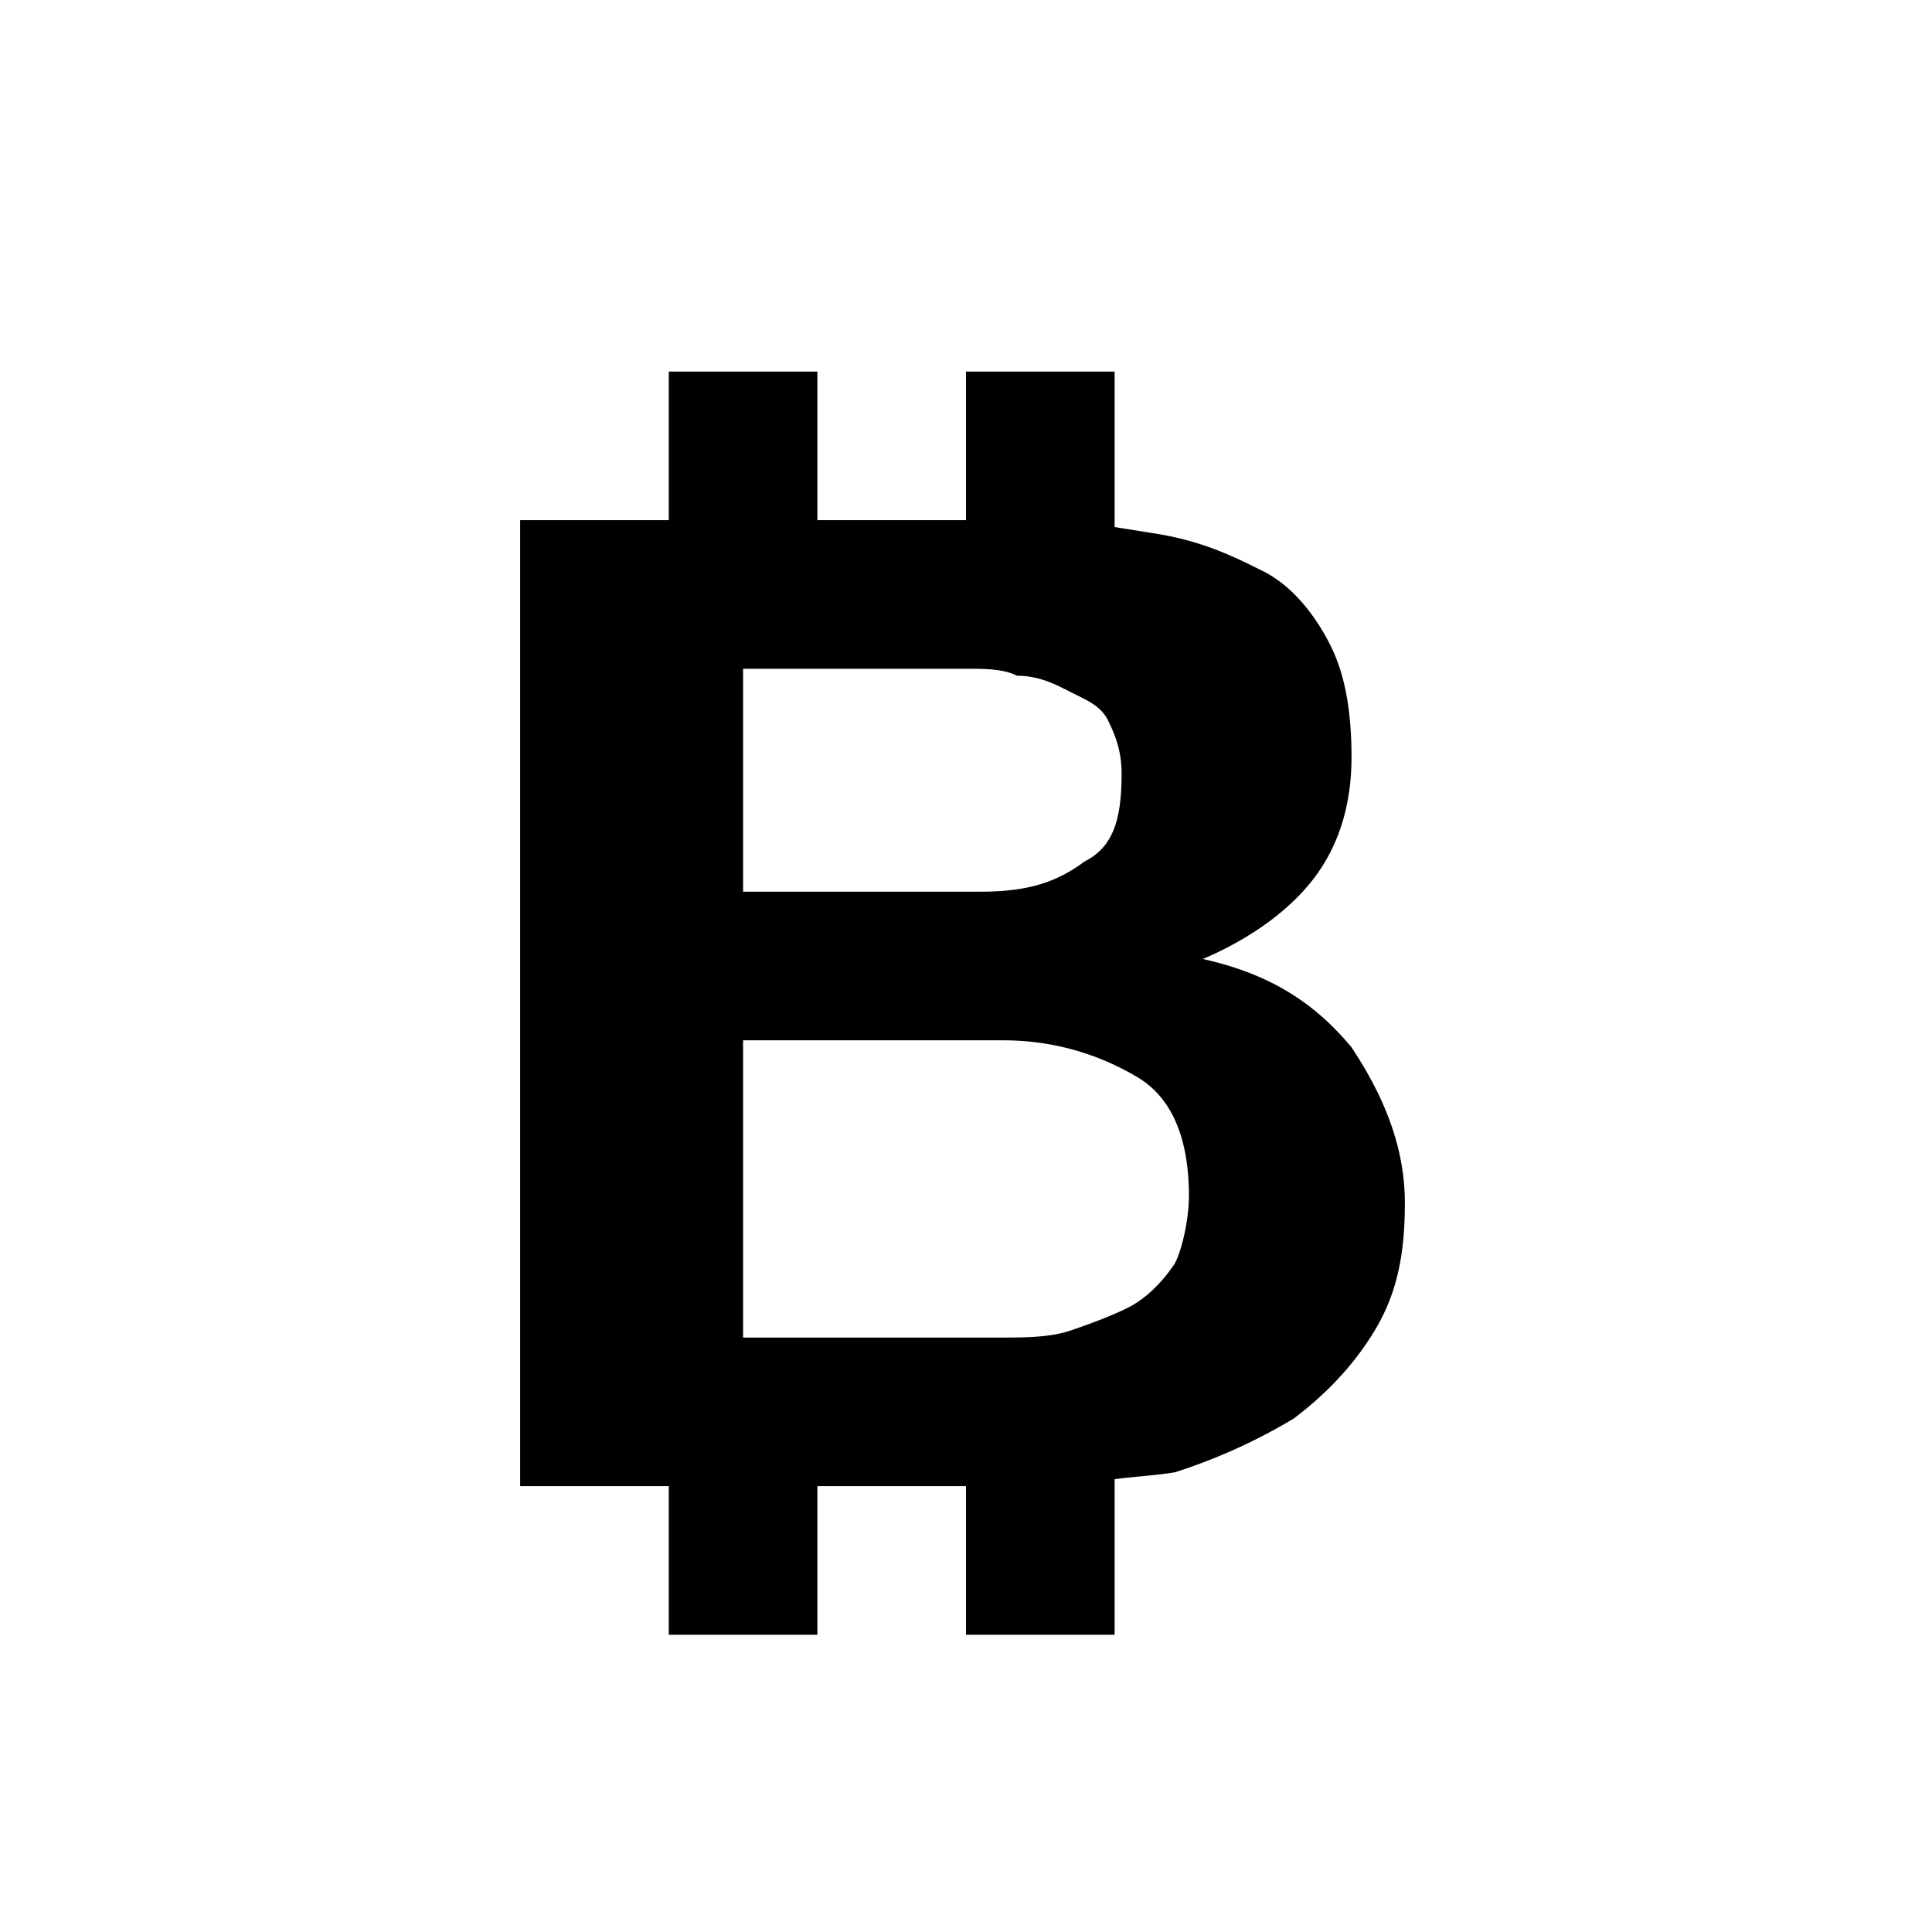
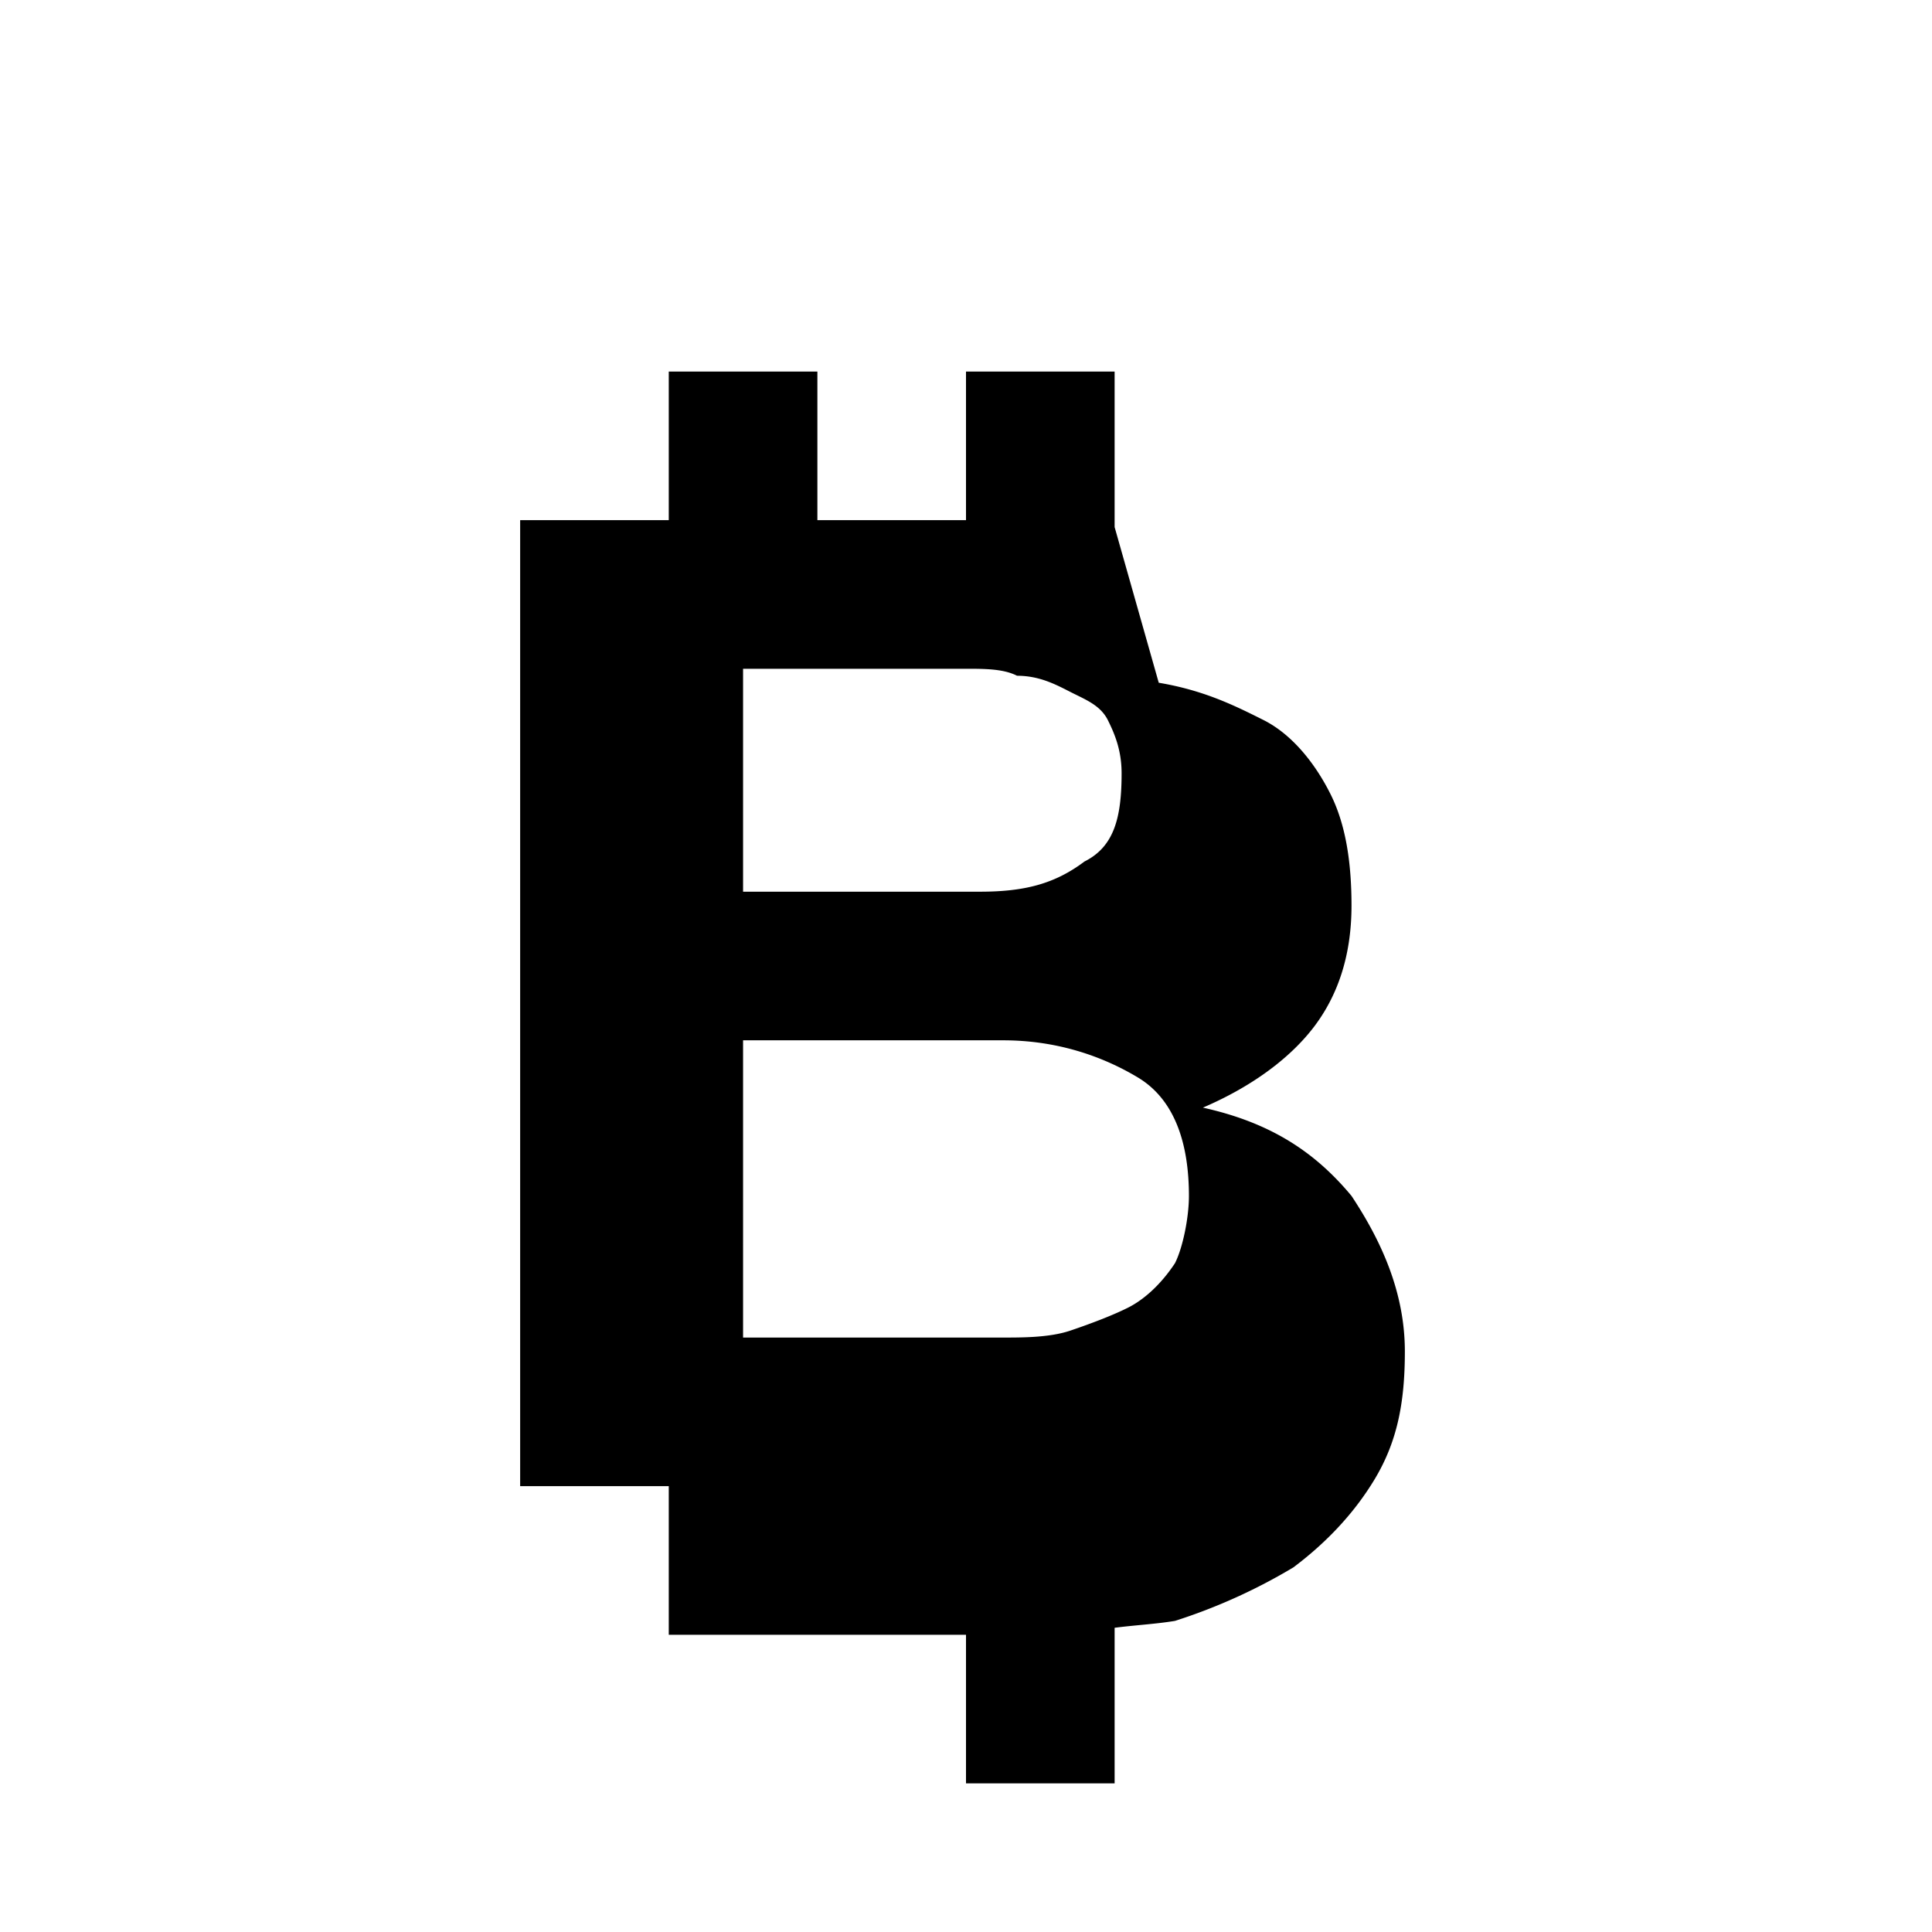
<svg xmlns="http://www.w3.org/2000/svg" viewBox="0 0 26 26">
-   <path d="M9 5v2H7v13h2v2h2v-2h2v2h2v-2.094c.266-.035.555-.05.813-.093a7.606 7.606 0 0 0 1.593-.72c.399-.3.793-.687 1.094-1.187.3-.5.406-1.02.406-1.718 0-.801-.32-1.493-.718-2.094-.5-.602-1.102-.989-2-1.188.699-.3 1.199-.695 1.5-1.094.3-.398.5-.925.5-1.624 0-.602-.083-1.102-.282-1.5-.199-.399-.508-.801-.906-1-.398-.2-.805-.399-1.406-.5L15 7.093V5h-2v2h-2V5zm1 4h2.906c.301 0 .582-.008.781.094.301 0 .52.117.72.219.198.101.398.175.5.374.1.2.187.418.187.72 0 .6-.102.988-.5 1.187-.399.3-.805.406-1.406.406H10zm0 5h3.5c.7 0 1.313.2 1.813.5s.687.895.687 1.594c0 .3-.086.707-.188.906-.199.3-.425.492-.624.594-.2.101-.481.21-.782.312-.3.102-.699.094-1 .094H10z" />
+   <path d="M9 5v2H7v13h2v2h2h2v2h2v-2.094c.266-.035.555-.05.813-.093a7.606 7.606 0 0 0 1.593-.72c.399-.3.793-.687 1.094-1.187.3-.5.406-1.02.406-1.718 0-.801-.32-1.493-.718-2.094-.5-.602-1.102-.989-2-1.188.699-.3 1.199-.695 1.5-1.094.3-.398.5-.925.5-1.624 0-.602-.083-1.102-.282-1.5-.199-.399-.508-.801-.906-1-.398-.2-.805-.399-1.406-.5L15 7.093V5h-2v2h-2V5zm1 4h2.906c.301 0 .582-.008.781.094.301 0 .52.117.72.219.198.101.398.175.5.374.1.2.187.418.187.72 0 .6-.102.988-.5 1.187-.399.3-.805.406-1.406.406H10zm0 5h3.5c.7 0 1.313.2 1.813.5s.687.895.687 1.594c0 .3-.086.707-.188.906-.199.3-.425.492-.624.594-.2.101-.481.21-.782.312-.3.102-.699.094-1 .094H10z" />
</svg>